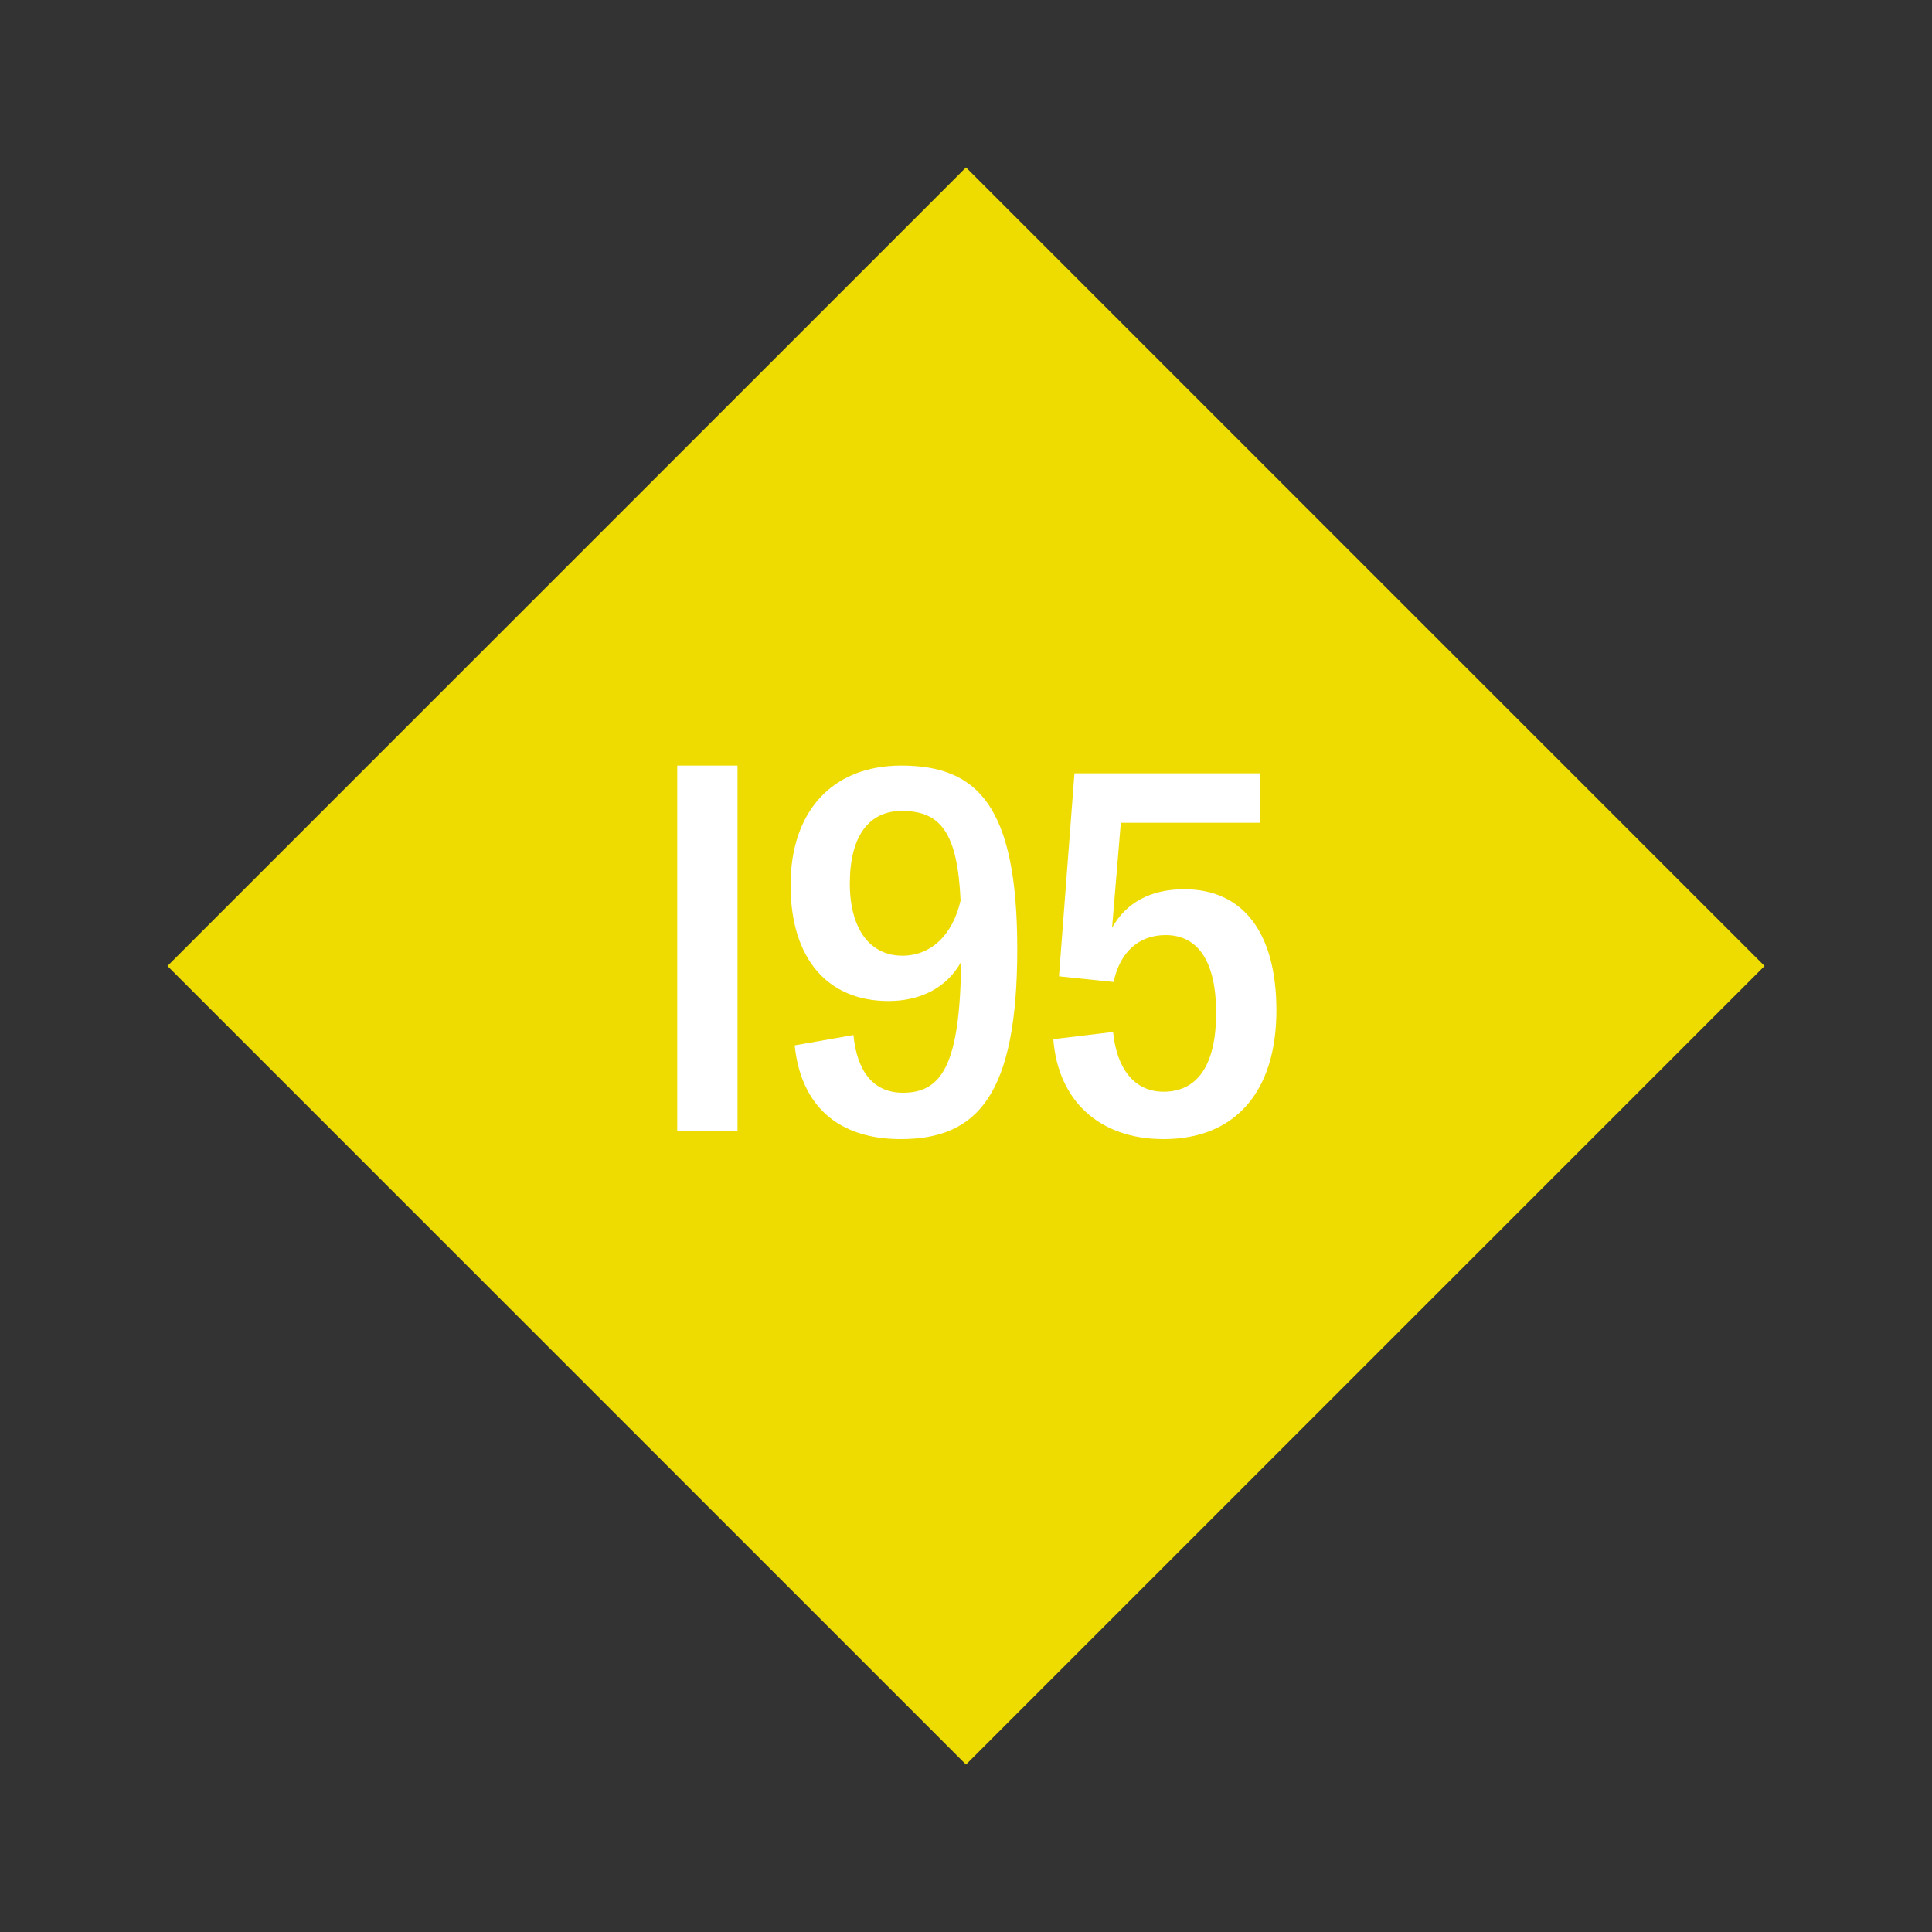
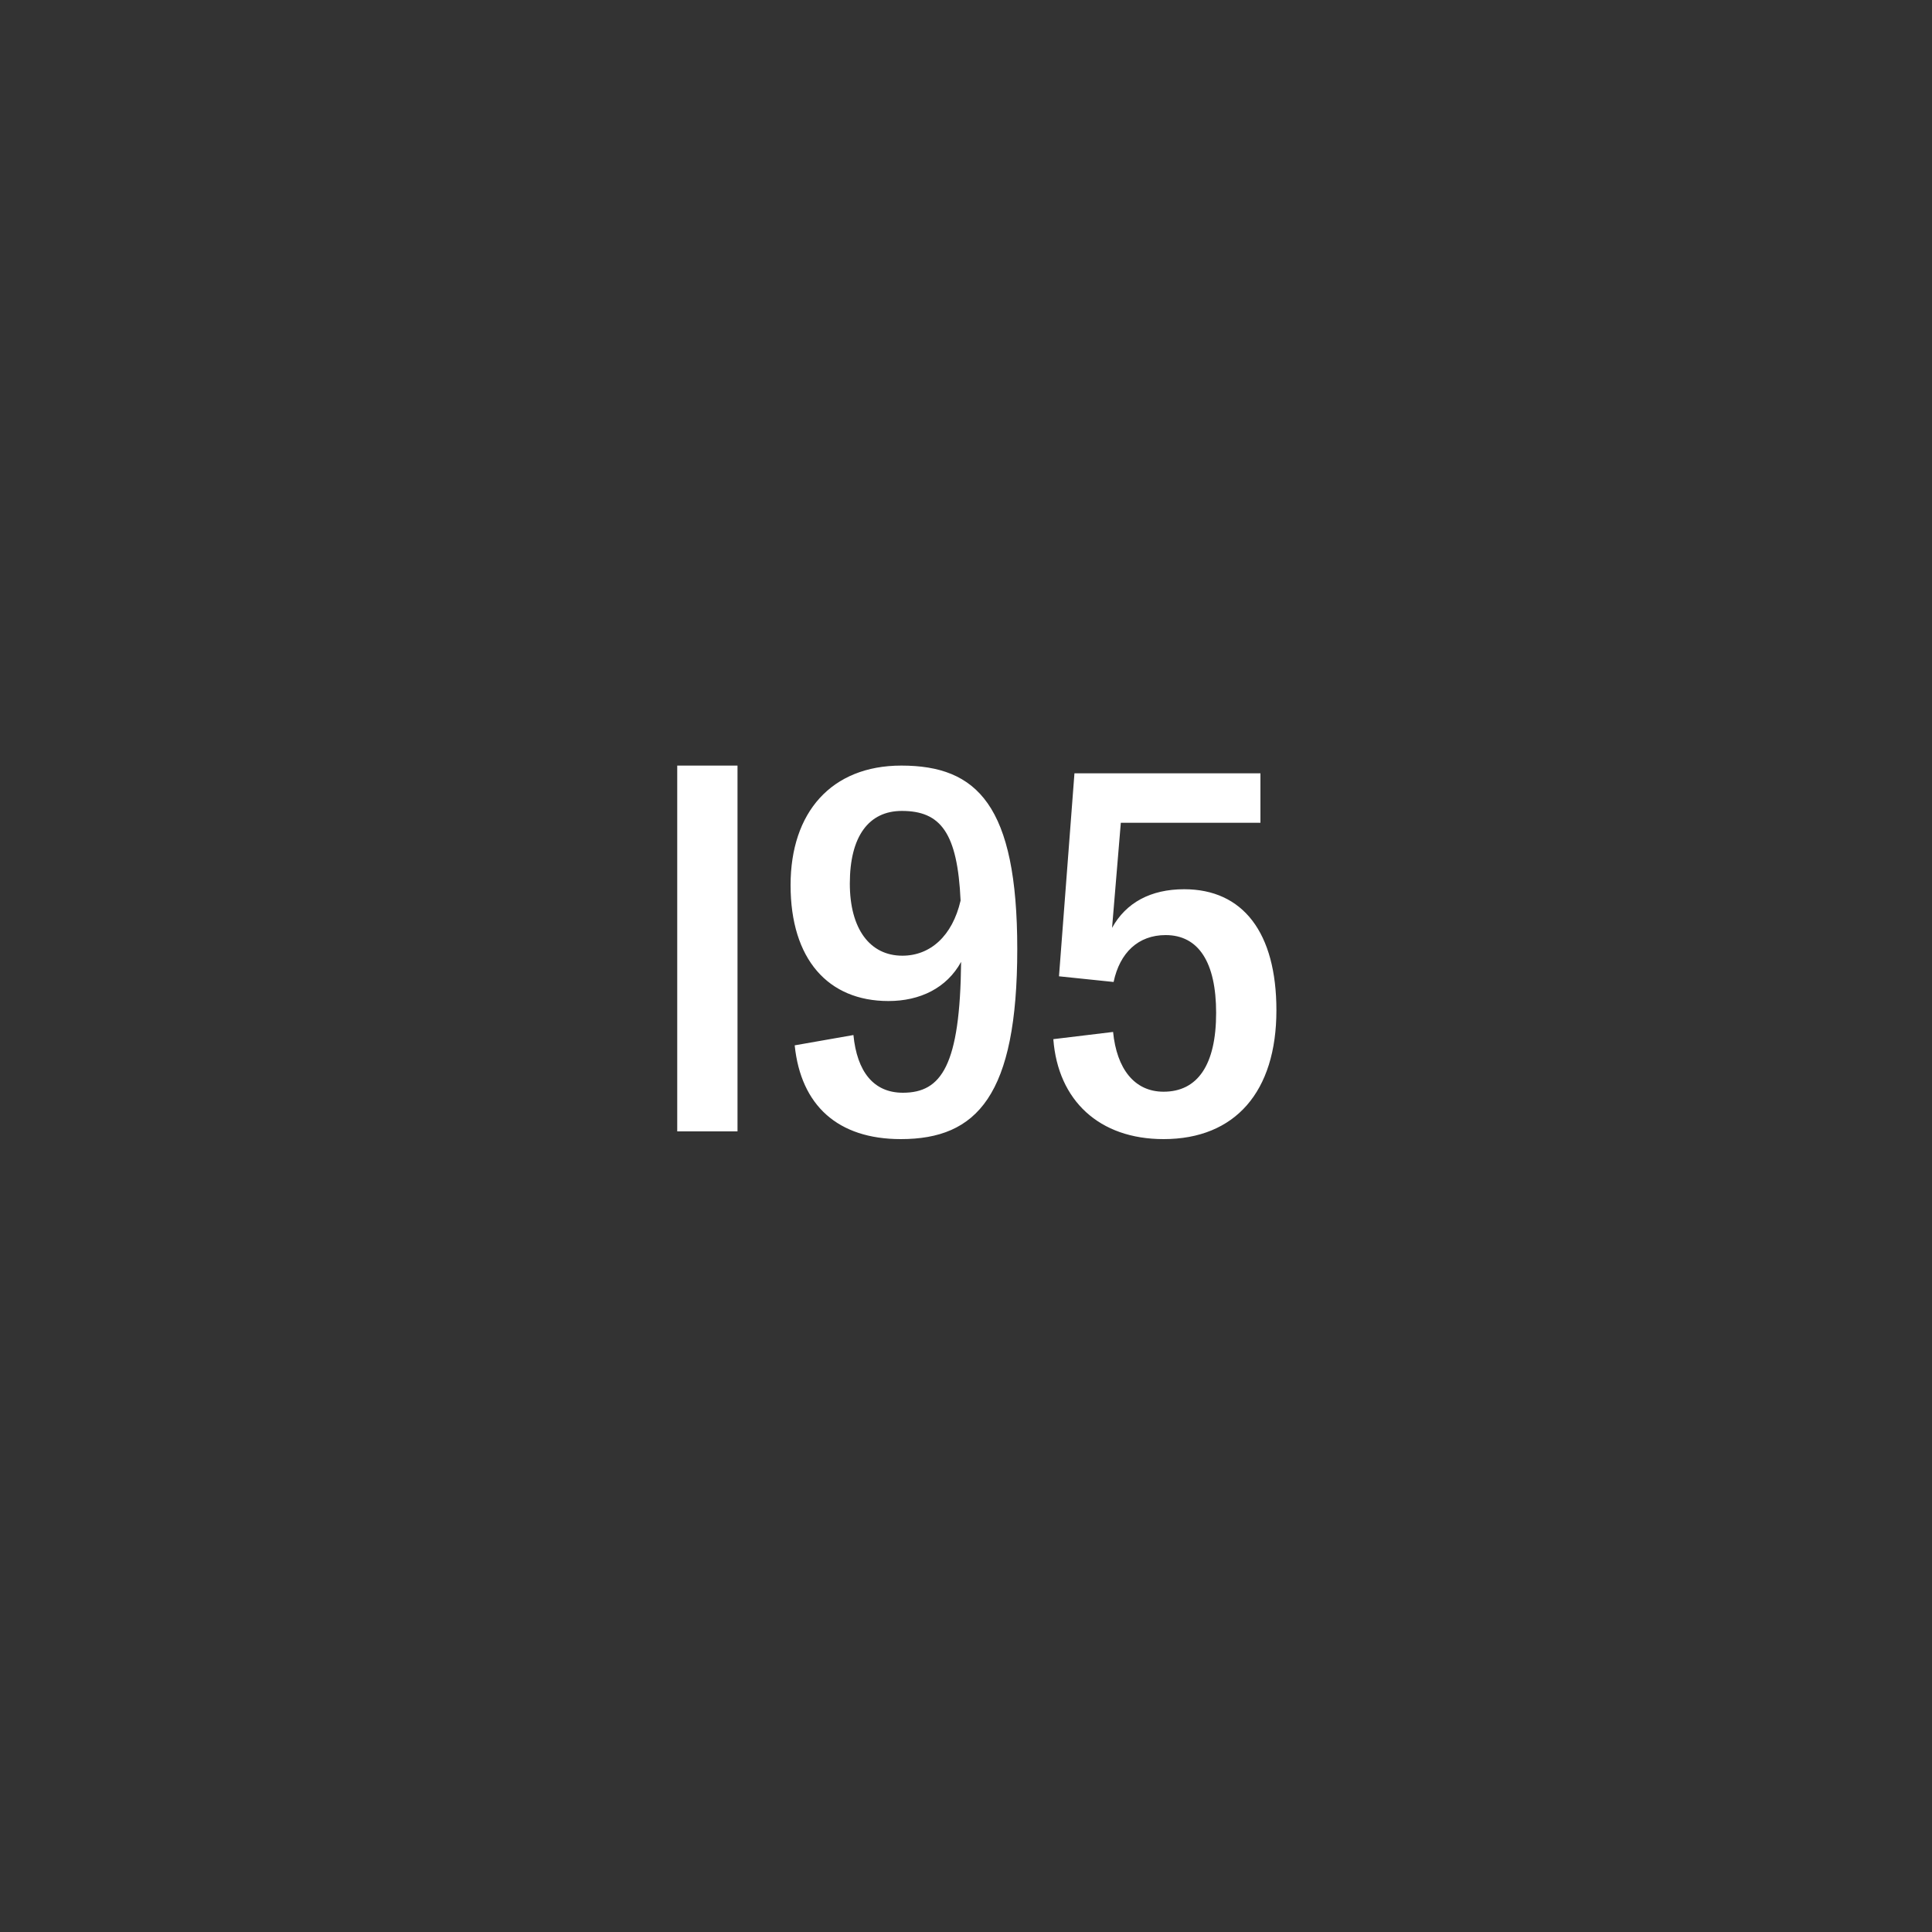
<svg xmlns="http://www.w3.org/2000/svg" width="1200" height="1200" viewBox="-75 -75 150 150">
  <rect x="-75" y="-75" width="150" height="150" fill="#333333" stroke="none" />
  <g>
-     <path transform="scale(1,1)" d="M0-62L62 0 0 62-62 0z" fill="#eedc00" />
    <path fill="#fff" d="M-17.74 12.84L-17.74-15.56L-22.42-15.56L-22.42 12.84ZM-5.02-15.56C-10.46-15.56-13.62-11.92-13.62-6.28C-13.62-0.52-10.70 2.72-6.02 2.72C-3.58 2.72-1.50 1.72-0.38-0.32C-0.46 7.72-1.90 9.84-4.90 9.84C-7.18 9.84-8.46 8.20-8.74 5.36L-13.30 6.16C-12.82 10.84-9.94 13.44-5.06 13.44C0.86 13.44 3.98 10.04 3.98-1.32C3.98-12.48 0.86-15.56-5.02-15.56ZM-4.94-0.80C-7.46-0.80-9.02-2.88-9.02-6.40C-9.02-10.08-7.54-12.04-4.98-12.04C-1.98-12.04-0.66-10.36-0.42-5.08C-1.06-2.32-2.78-0.80-4.94-0.80ZM15.34 13.44C20.90 13.44 24.10 9.76 24.10 3.44C24.10-2.60 21.50-5.96 16.94-5.96C14.34-5.96 12.42-4.92 11.34-2.96L12.02-11.12L22.86-11.12L22.86-14.96L8.42-14.96L7.22 0.80L11.46 1.24C11.94-1.04 13.38-2.40 15.50-2.40C18.06-2.40 19.42-0.28 19.42 3.64C19.42 7.68 17.98 9.76 15.34 9.76C13.06 9.76 11.70 7.96 11.42 5.12L6.78 5.68C7.14 10.44 10.34 13.44 15.34 13.44Z" />
  </g>
</svg>